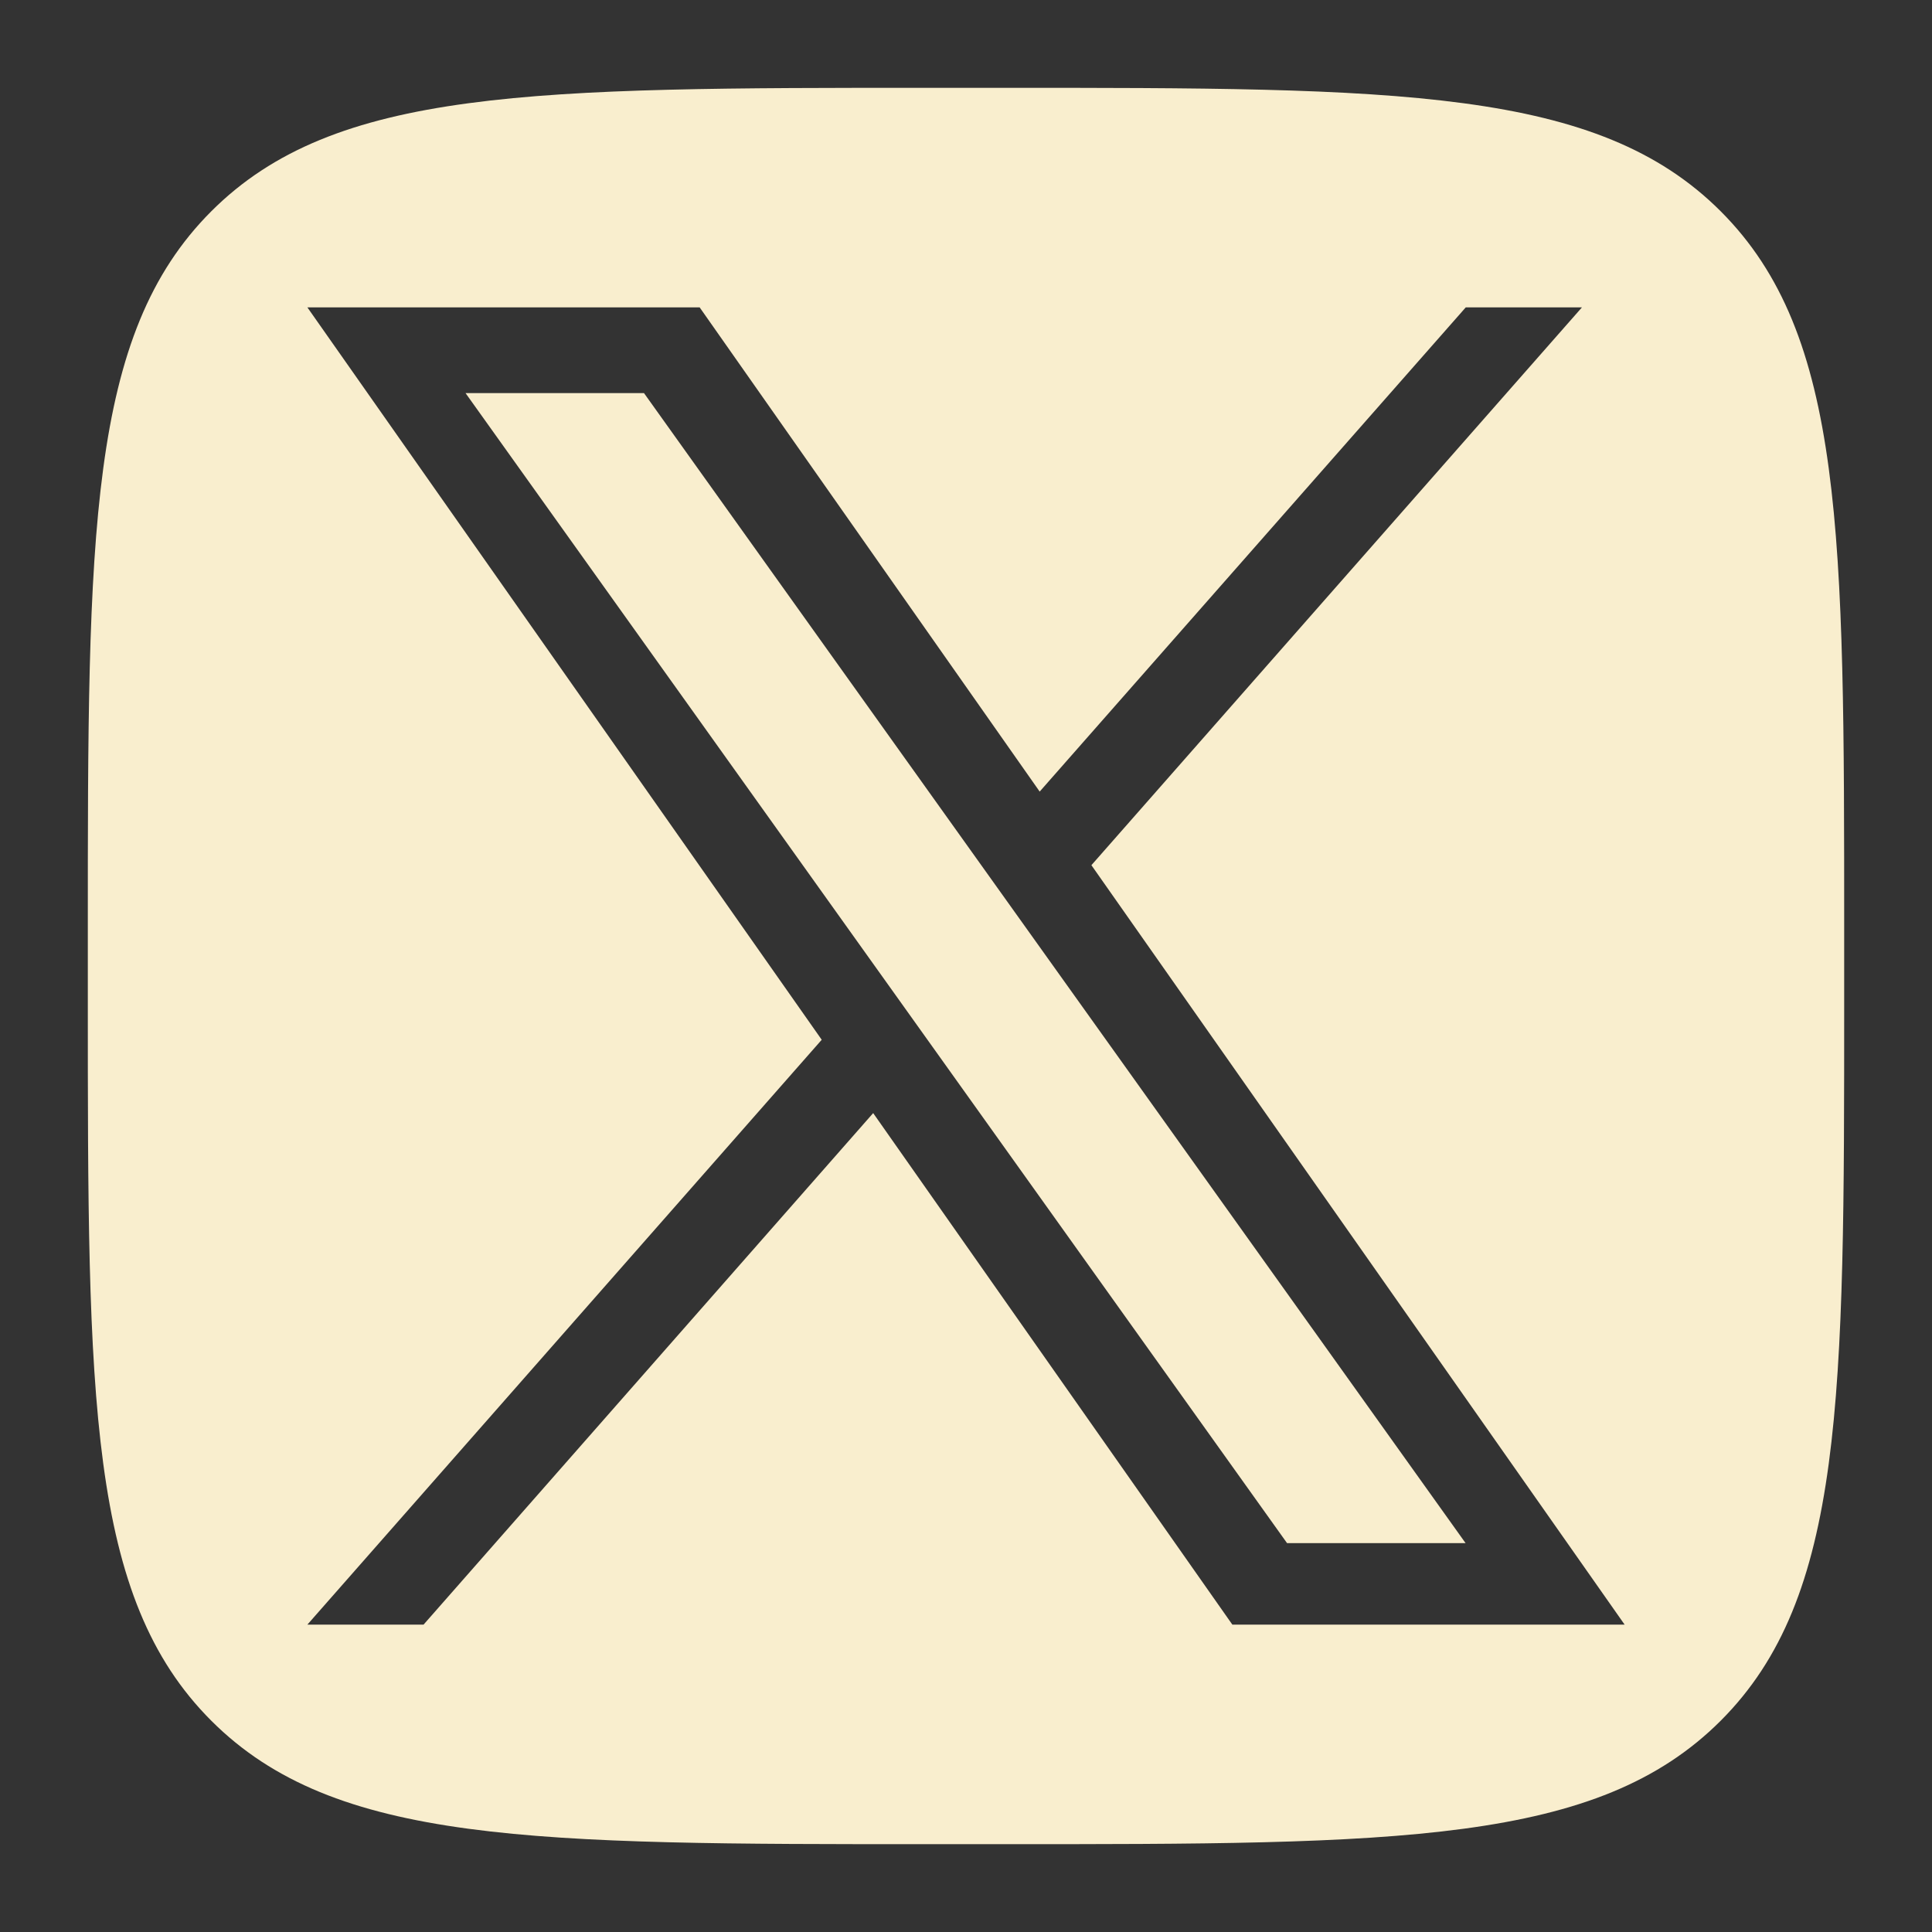
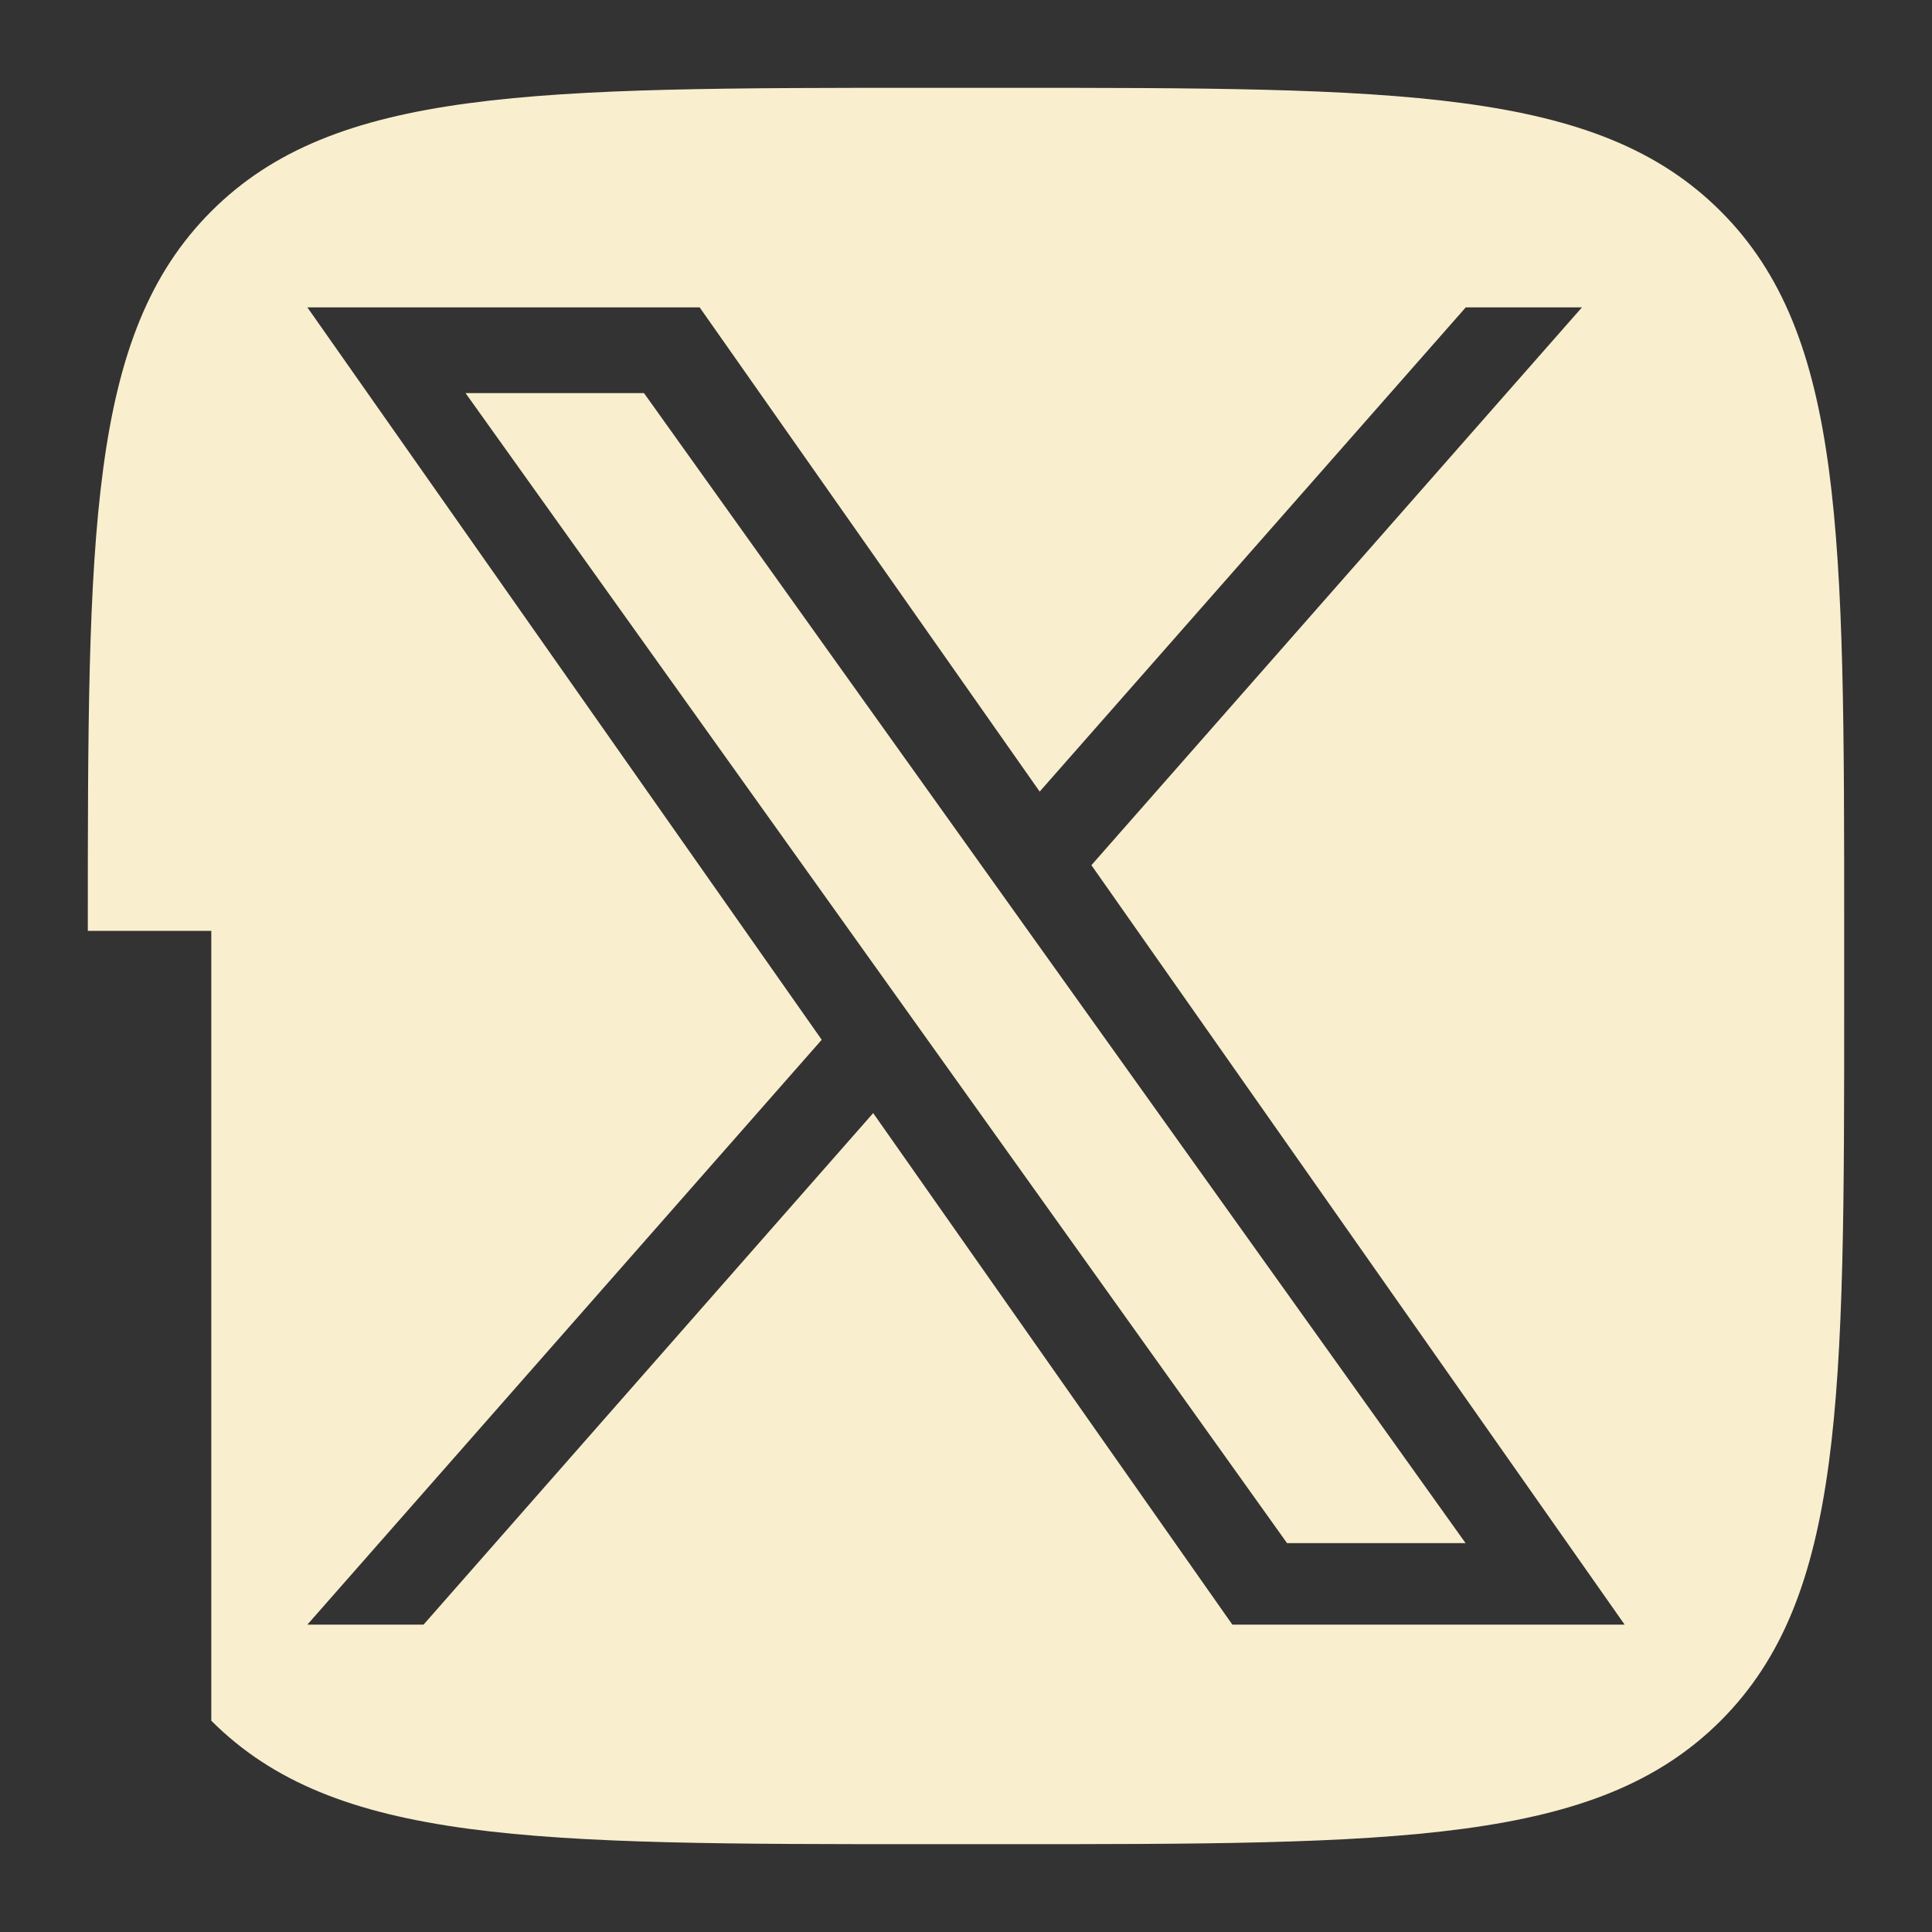
<svg xmlns="http://www.w3.org/2000/svg" width="22" height="22" viewBox="0 0 22 22" fill="none">
  <rect x="0" y="0" width="22" height="22" fill="#333333" stroke="none" />
-   <path fill-rule="evenodd" clip-rule="evenodd" d="M1 10.6C1 6.075 1 3.812 2.406 2.406C3.812 1 6.075 1 10.6 1H11.4C15.925 1 18.188 1 19.594 2.406C21 3.812 21 6.075 21 10.6V11.4C21 15.925 21 18.188 19.594 19.594C18.188 21 15.925 21 11.4 21H10.6C6.075 21 3.812 21 2.406 19.594C1 18.188 1 15.925 1 11.4V10.6ZM18.014 3.5L12.428 9.852L18.5 18.5H14.033L9.943 12.675L4.823 18.5H3.5L9.357 11.84L3.5 3.5H7.967L11.839 9.014L16.691 3.5H18.014ZM7.333 4.476H5.301L14.656 17.572H16.689L7.333 4.476Z" fill="#F9EECE" />
+   <path fill-rule="evenodd" clip-rule="evenodd" d="M1 10.6C1 6.075 1 3.812 2.406 2.406C3.812 1 6.075 1 10.6 1H11.4C15.925 1 18.188 1 19.594 2.406C21 3.812 21 6.075 21 10.6V11.4C21 15.925 21 18.188 19.594 19.594C18.188 21 15.925 21 11.4 21H10.6C6.075 21 3.812 21 2.406 19.594V10.6ZM18.014 3.5L12.428 9.852L18.5 18.5H14.033L9.943 12.675L4.823 18.5H3.5L9.357 11.84L3.5 3.5H7.967L11.839 9.014L16.691 3.5H18.014ZM7.333 4.476H5.301L14.656 17.572H16.689L7.333 4.476Z" fill="#F9EECE" />
</svg>